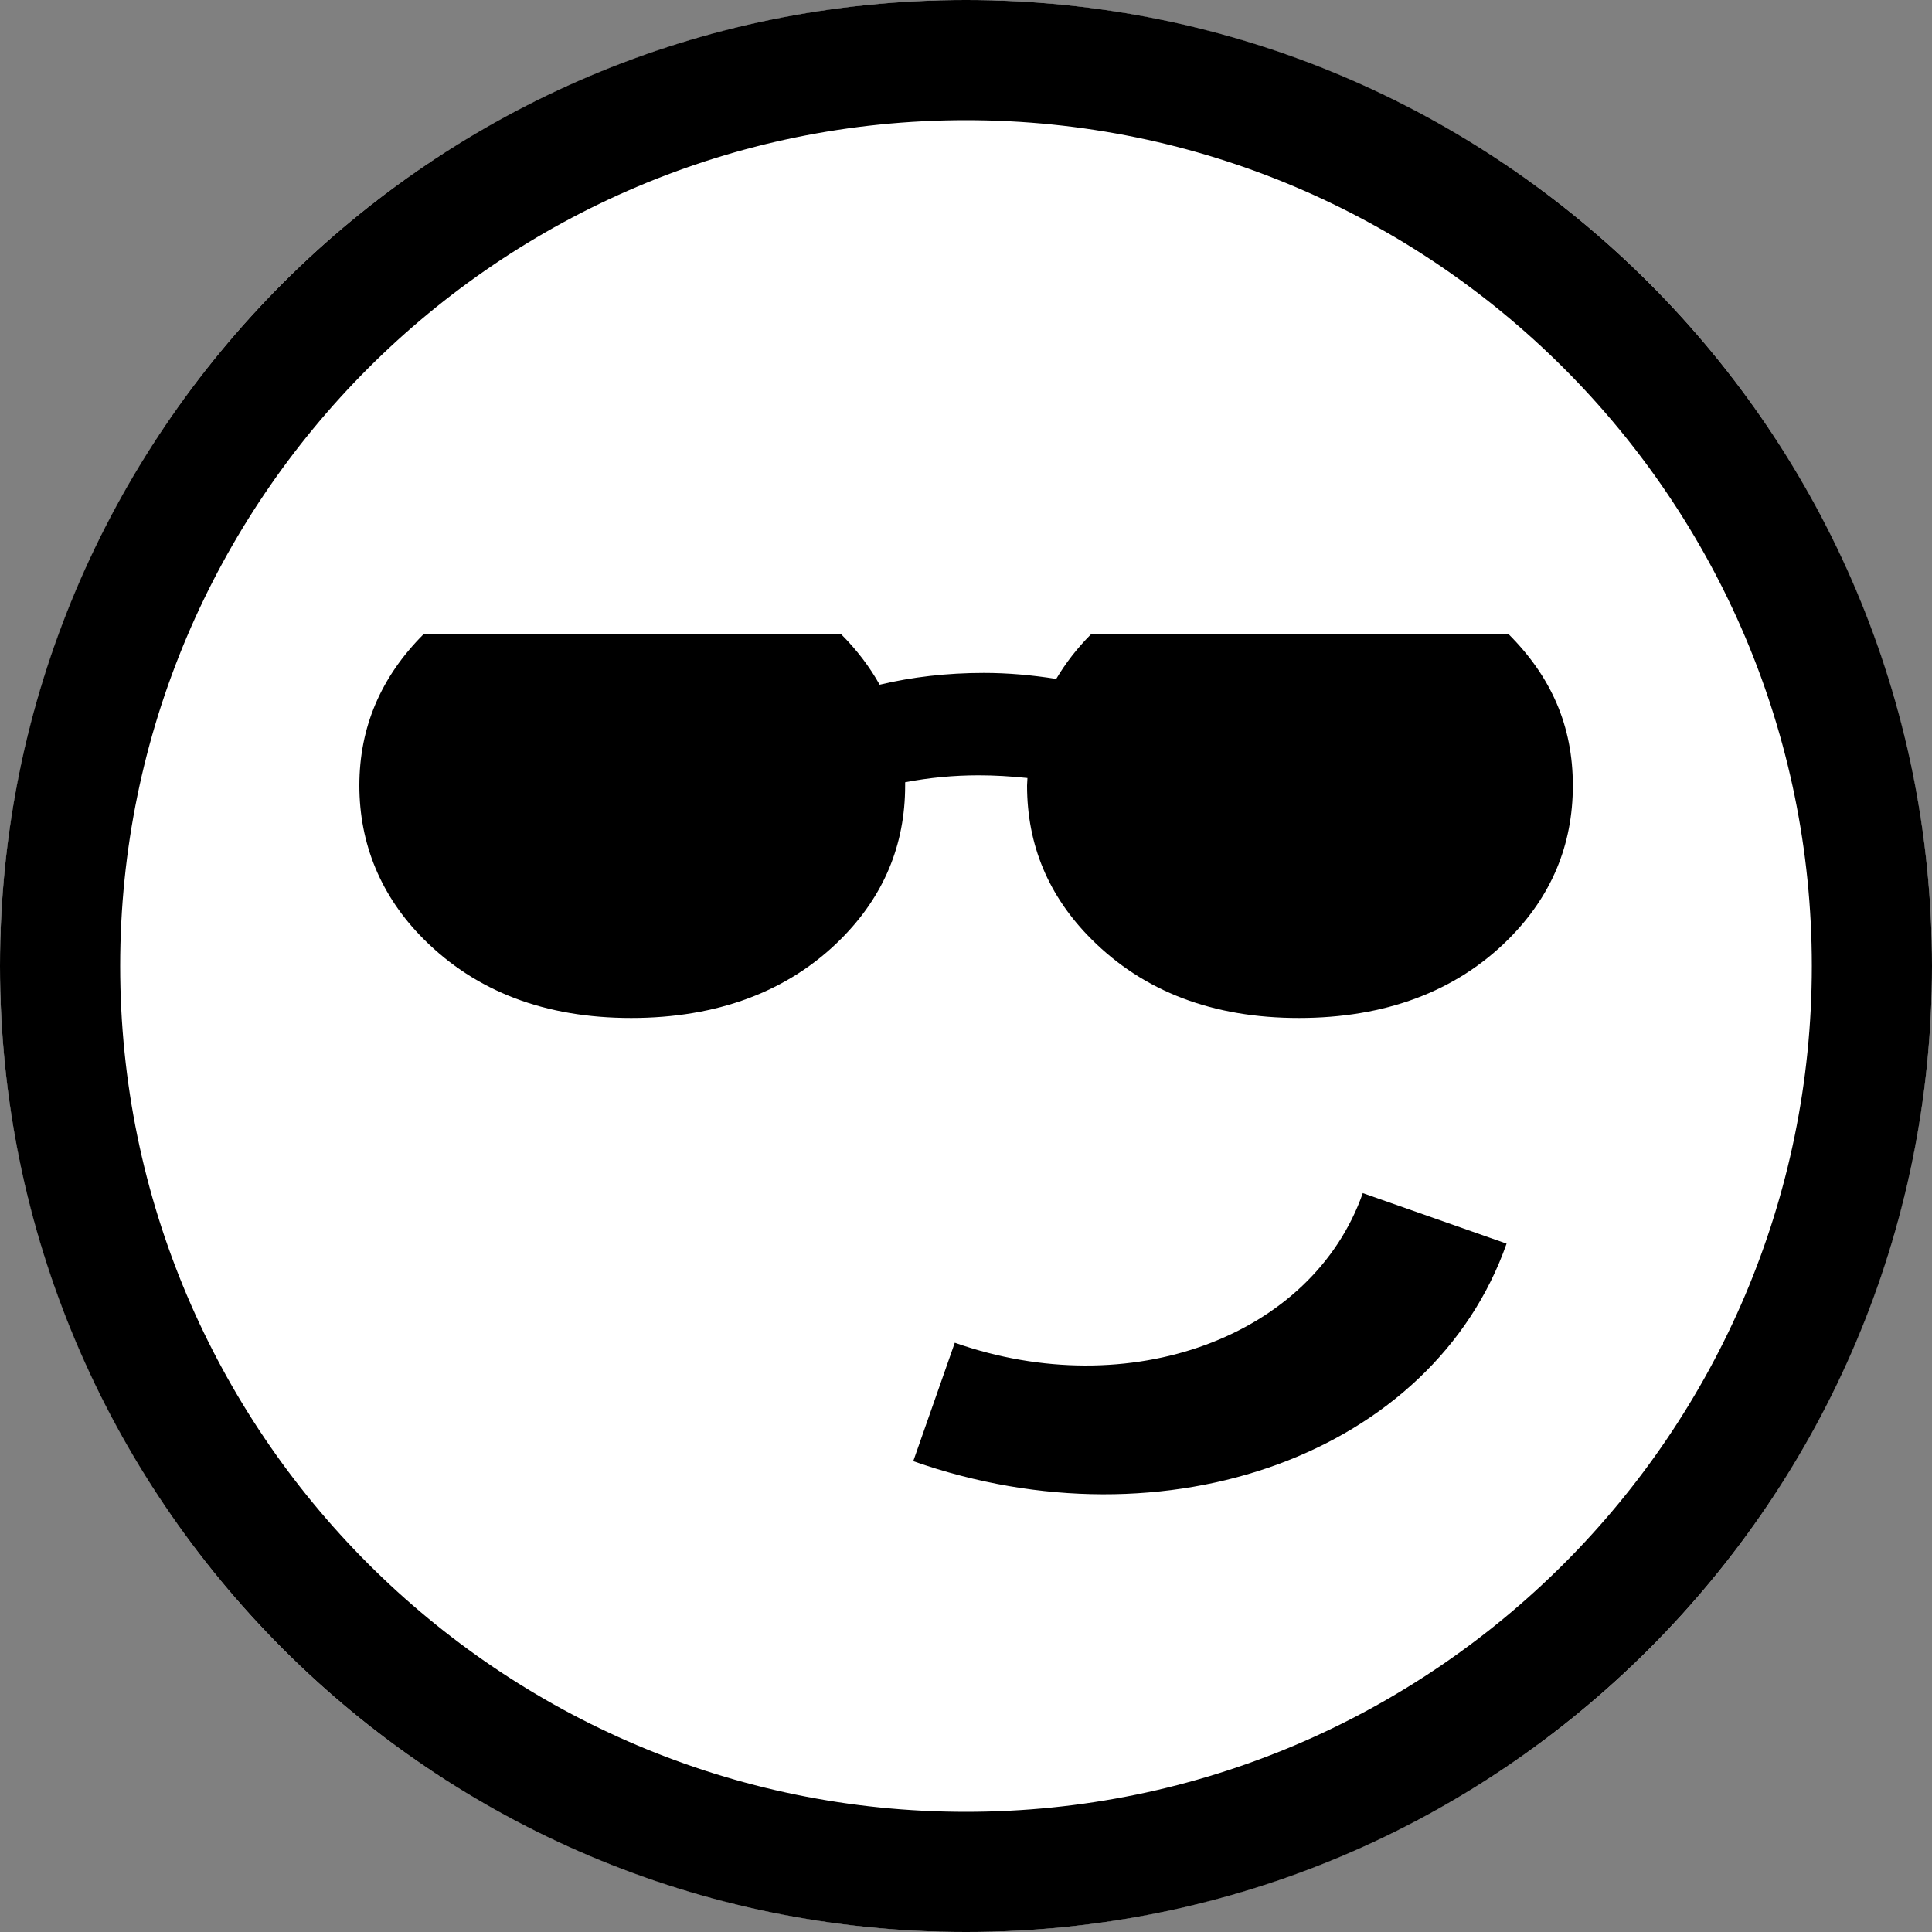
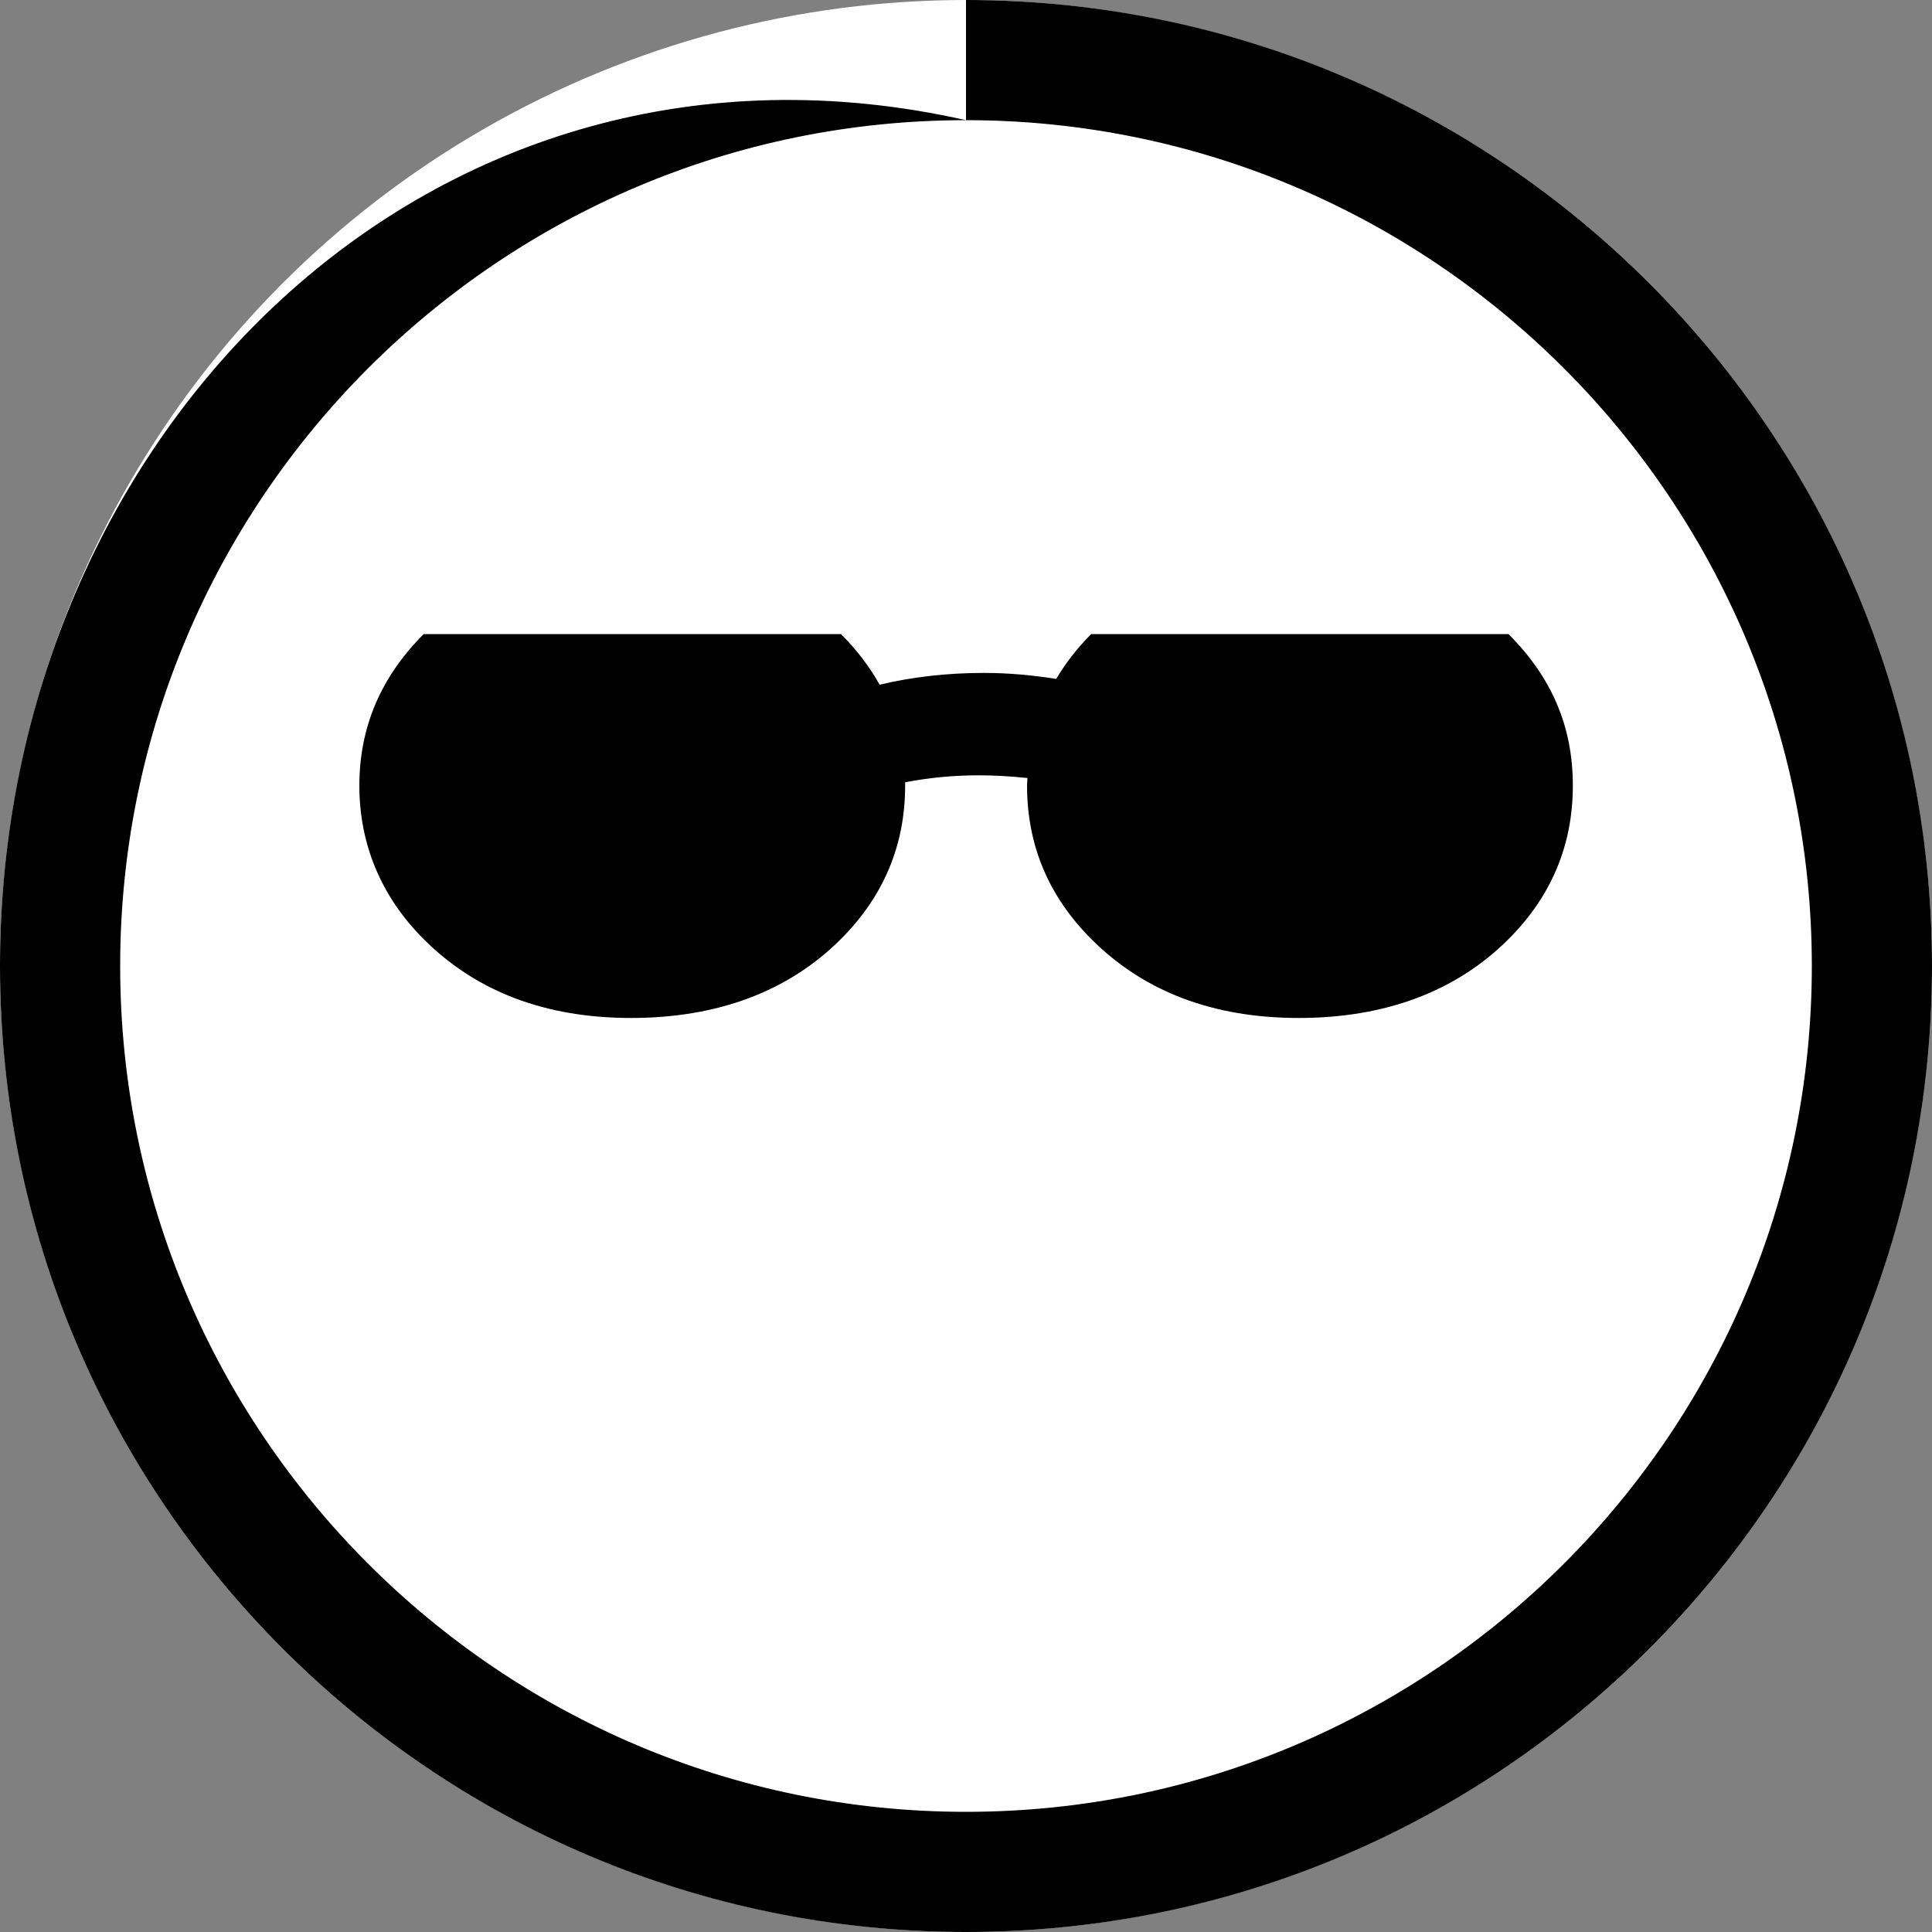
<svg xmlns="http://www.w3.org/2000/svg" id="uuid-1fc6fee7-a885-40c3-b484-30e163fef0e2" width="100" height="100" viewBox="0 0 100 100">
  <rect x="0" y="0" width="100" height="100" fill="#808080" stroke="none" />
  <g id="uuid-17142289-811a-46e7-8788-096a0ad8e611">
    <circle cx="50" cy="50" r="50" style="fill:#fff; stroke-width:0px;" />
-     <path d="m50,6.22c24.14,0,43.78,19.64,43.78,43.78s-19.64,43.78-43.78,43.78S6.22,74.14,6.22,50,25.86,6.22,50,6.22m0-6.22C22.39,0,0,22.39,0,50s22.39,50,50,50,50-22.39,50-50S77.61,0,50,0h0Z" style="stroke-width:0px;" />
-     <path d="m70.54,61.75c-2.62,7.46-12.08,10.93-21.12,7.75h0l-2.15,6.13h0c13.15,4.62,26.9-.42,30.71-11.26l-7.43-2.61Z" style="stroke-width:0px;" />
+     <path d="m50,6.22c24.14,0,43.78,19.64,43.78,43.78s-19.64,43.78-43.78,43.78S6.22,74.14,6.22,50,25.86,6.22,50,6.22C22.39,0,0,22.39,0,50s22.39,50,50,50,50-22.39,50-50S77.61,0,50,0h0Z" style="stroke-width:0px;" />
    <path d="m78.08,32.82h-21.6c-.73.73-1.33,1.51-1.81,2.32-1.26-.2-2.51-.31-3.74-.31-1.92,0-3.72.21-5.4.61-.52-.93-1.18-1.8-2-2.62h-21.6c-2.22,2.22-3.33,4.83-3.33,7.84s1.11,5.73,3.33,7.95c2.72,2.72,6.3,4.08,10.74,4.08s8.13-1.36,10.85-4.08c2.22-2.22,3.33-4.87,3.33-7.95,0-.06,0-.11,0-.17,1.25-.24,2.52-.36,3.81-.36.81,0,1.66.05,2.52.14,0,.13-.02.26-.02.39,0,3.08,1.11,5.73,3.33,7.95,2.72,2.72,6.3,4.08,10.74,4.08s8.13-1.36,10.85-4.08c2.22-2.22,3.33-4.87,3.33-7.95s-1.11-5.62-3.33-7.84Z" style="stroke-width:0px;" />
  </g>
</svg>